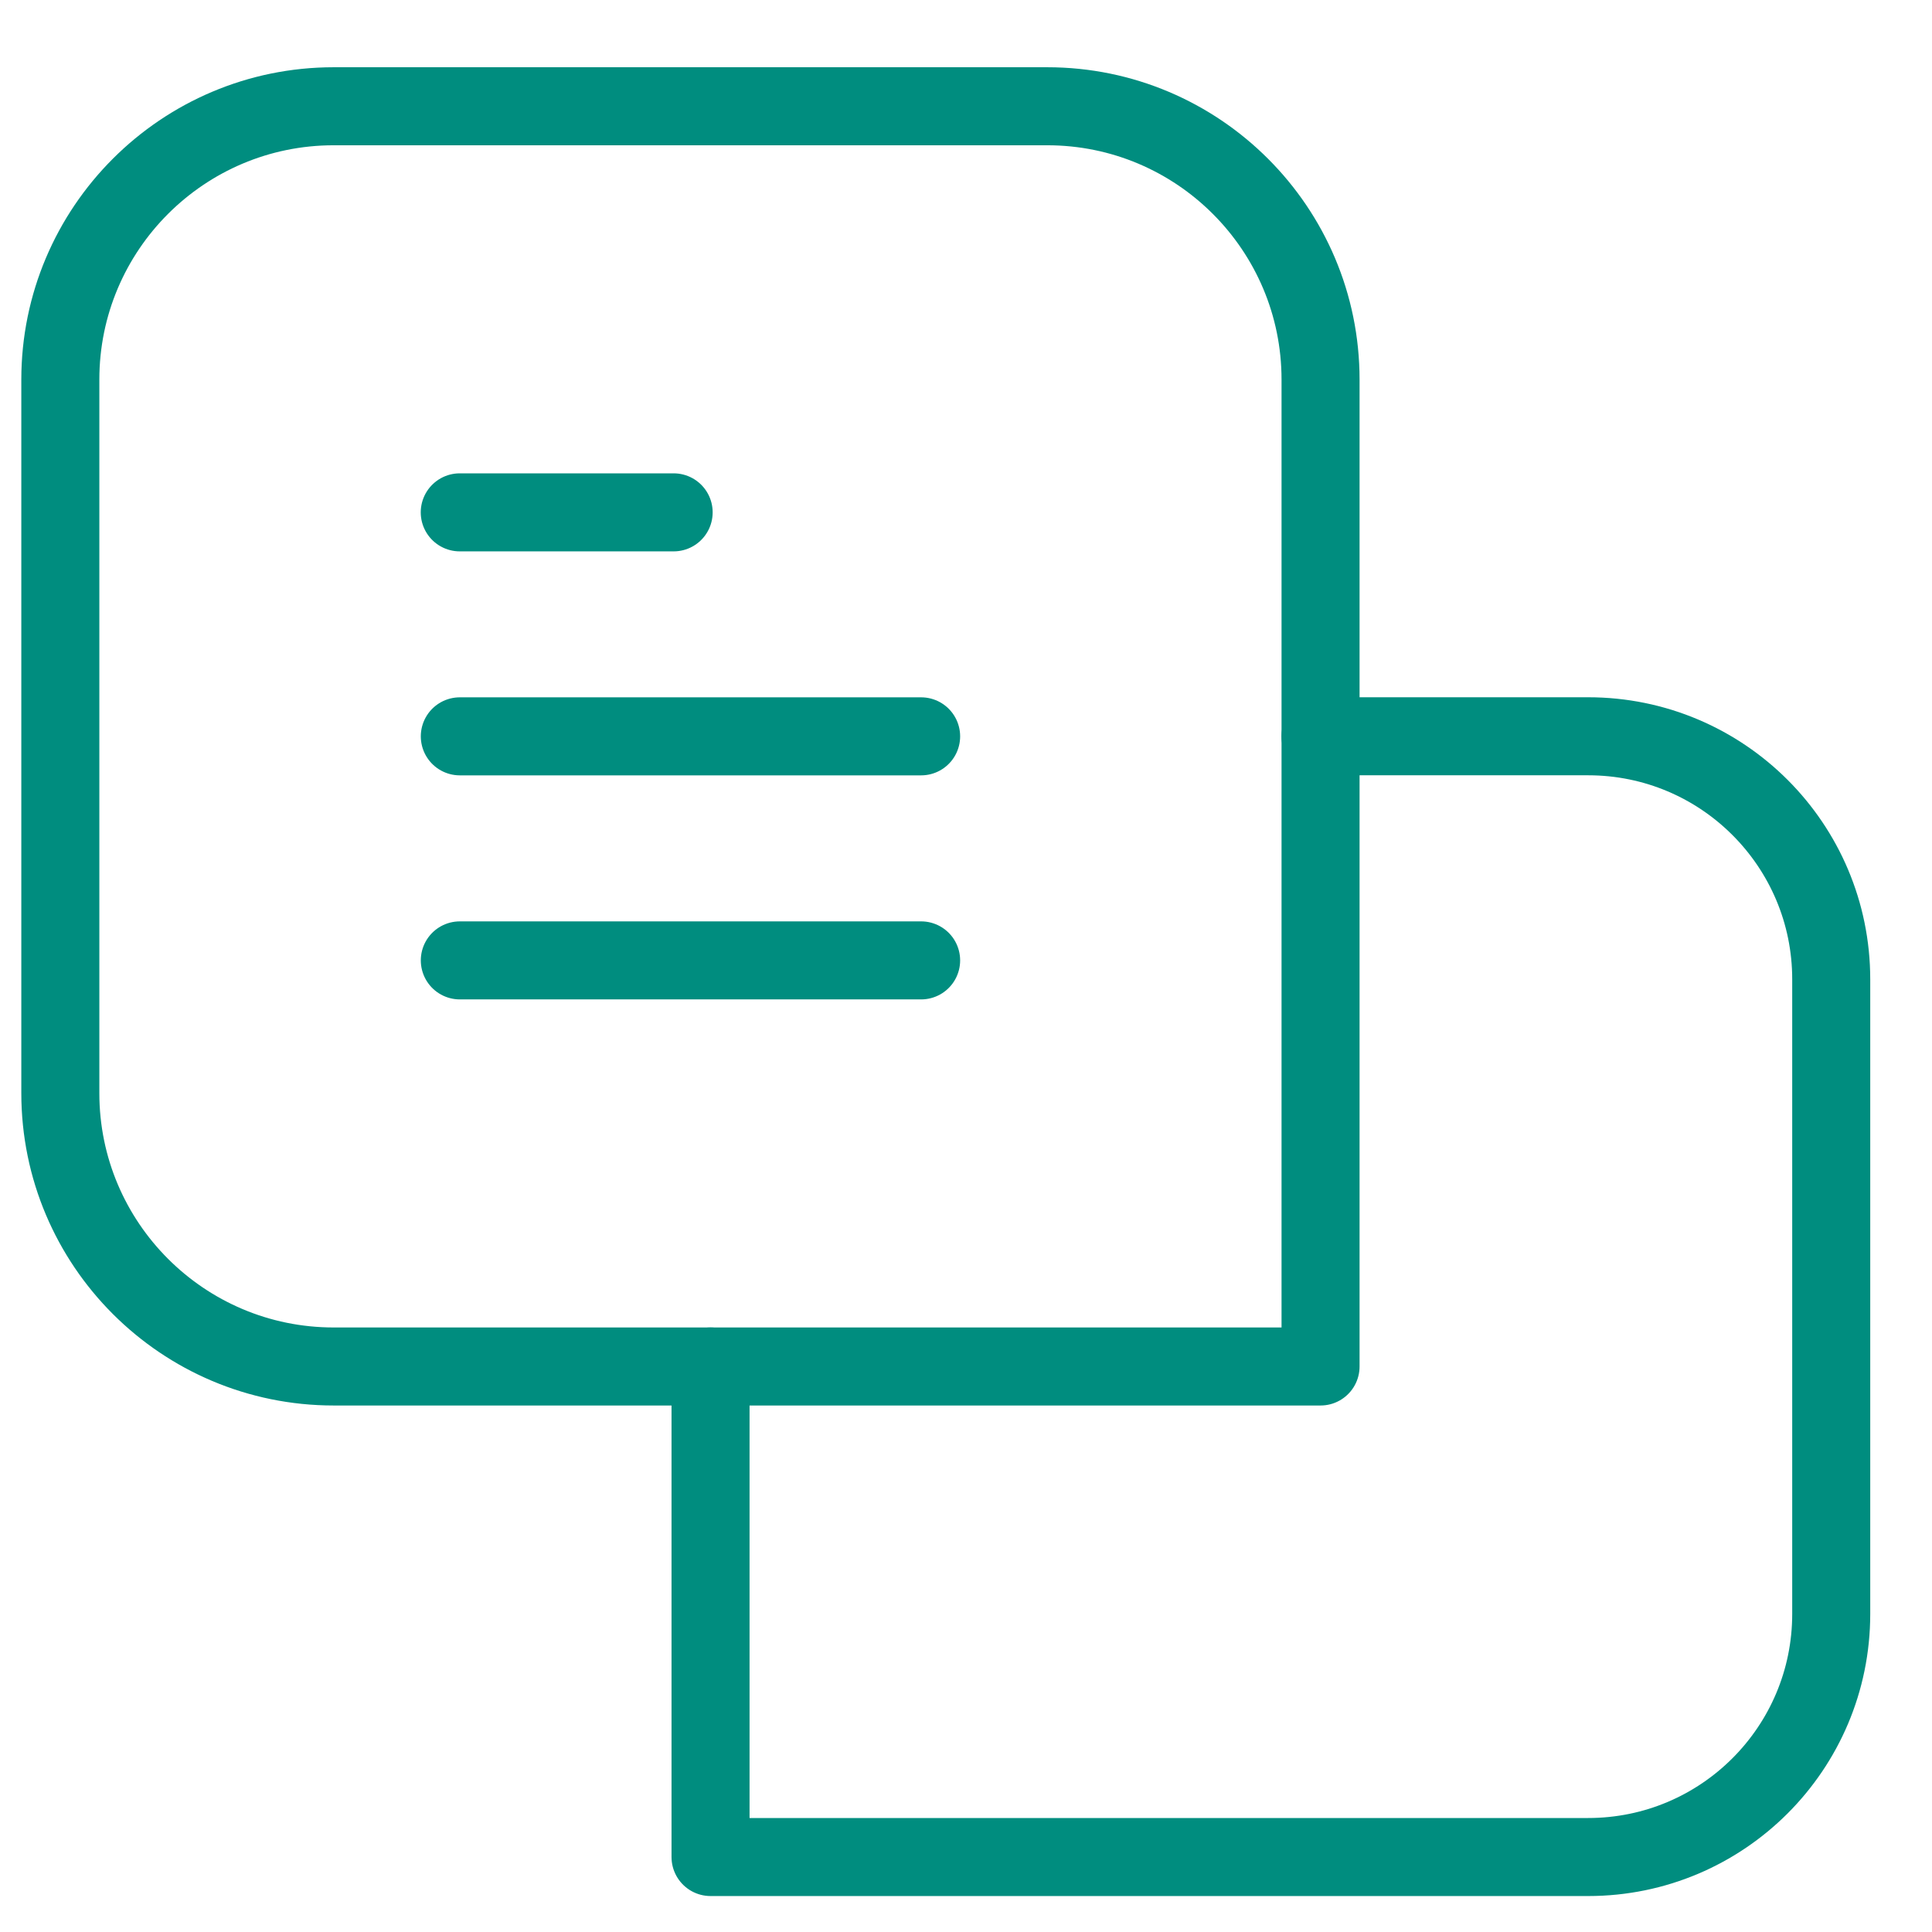
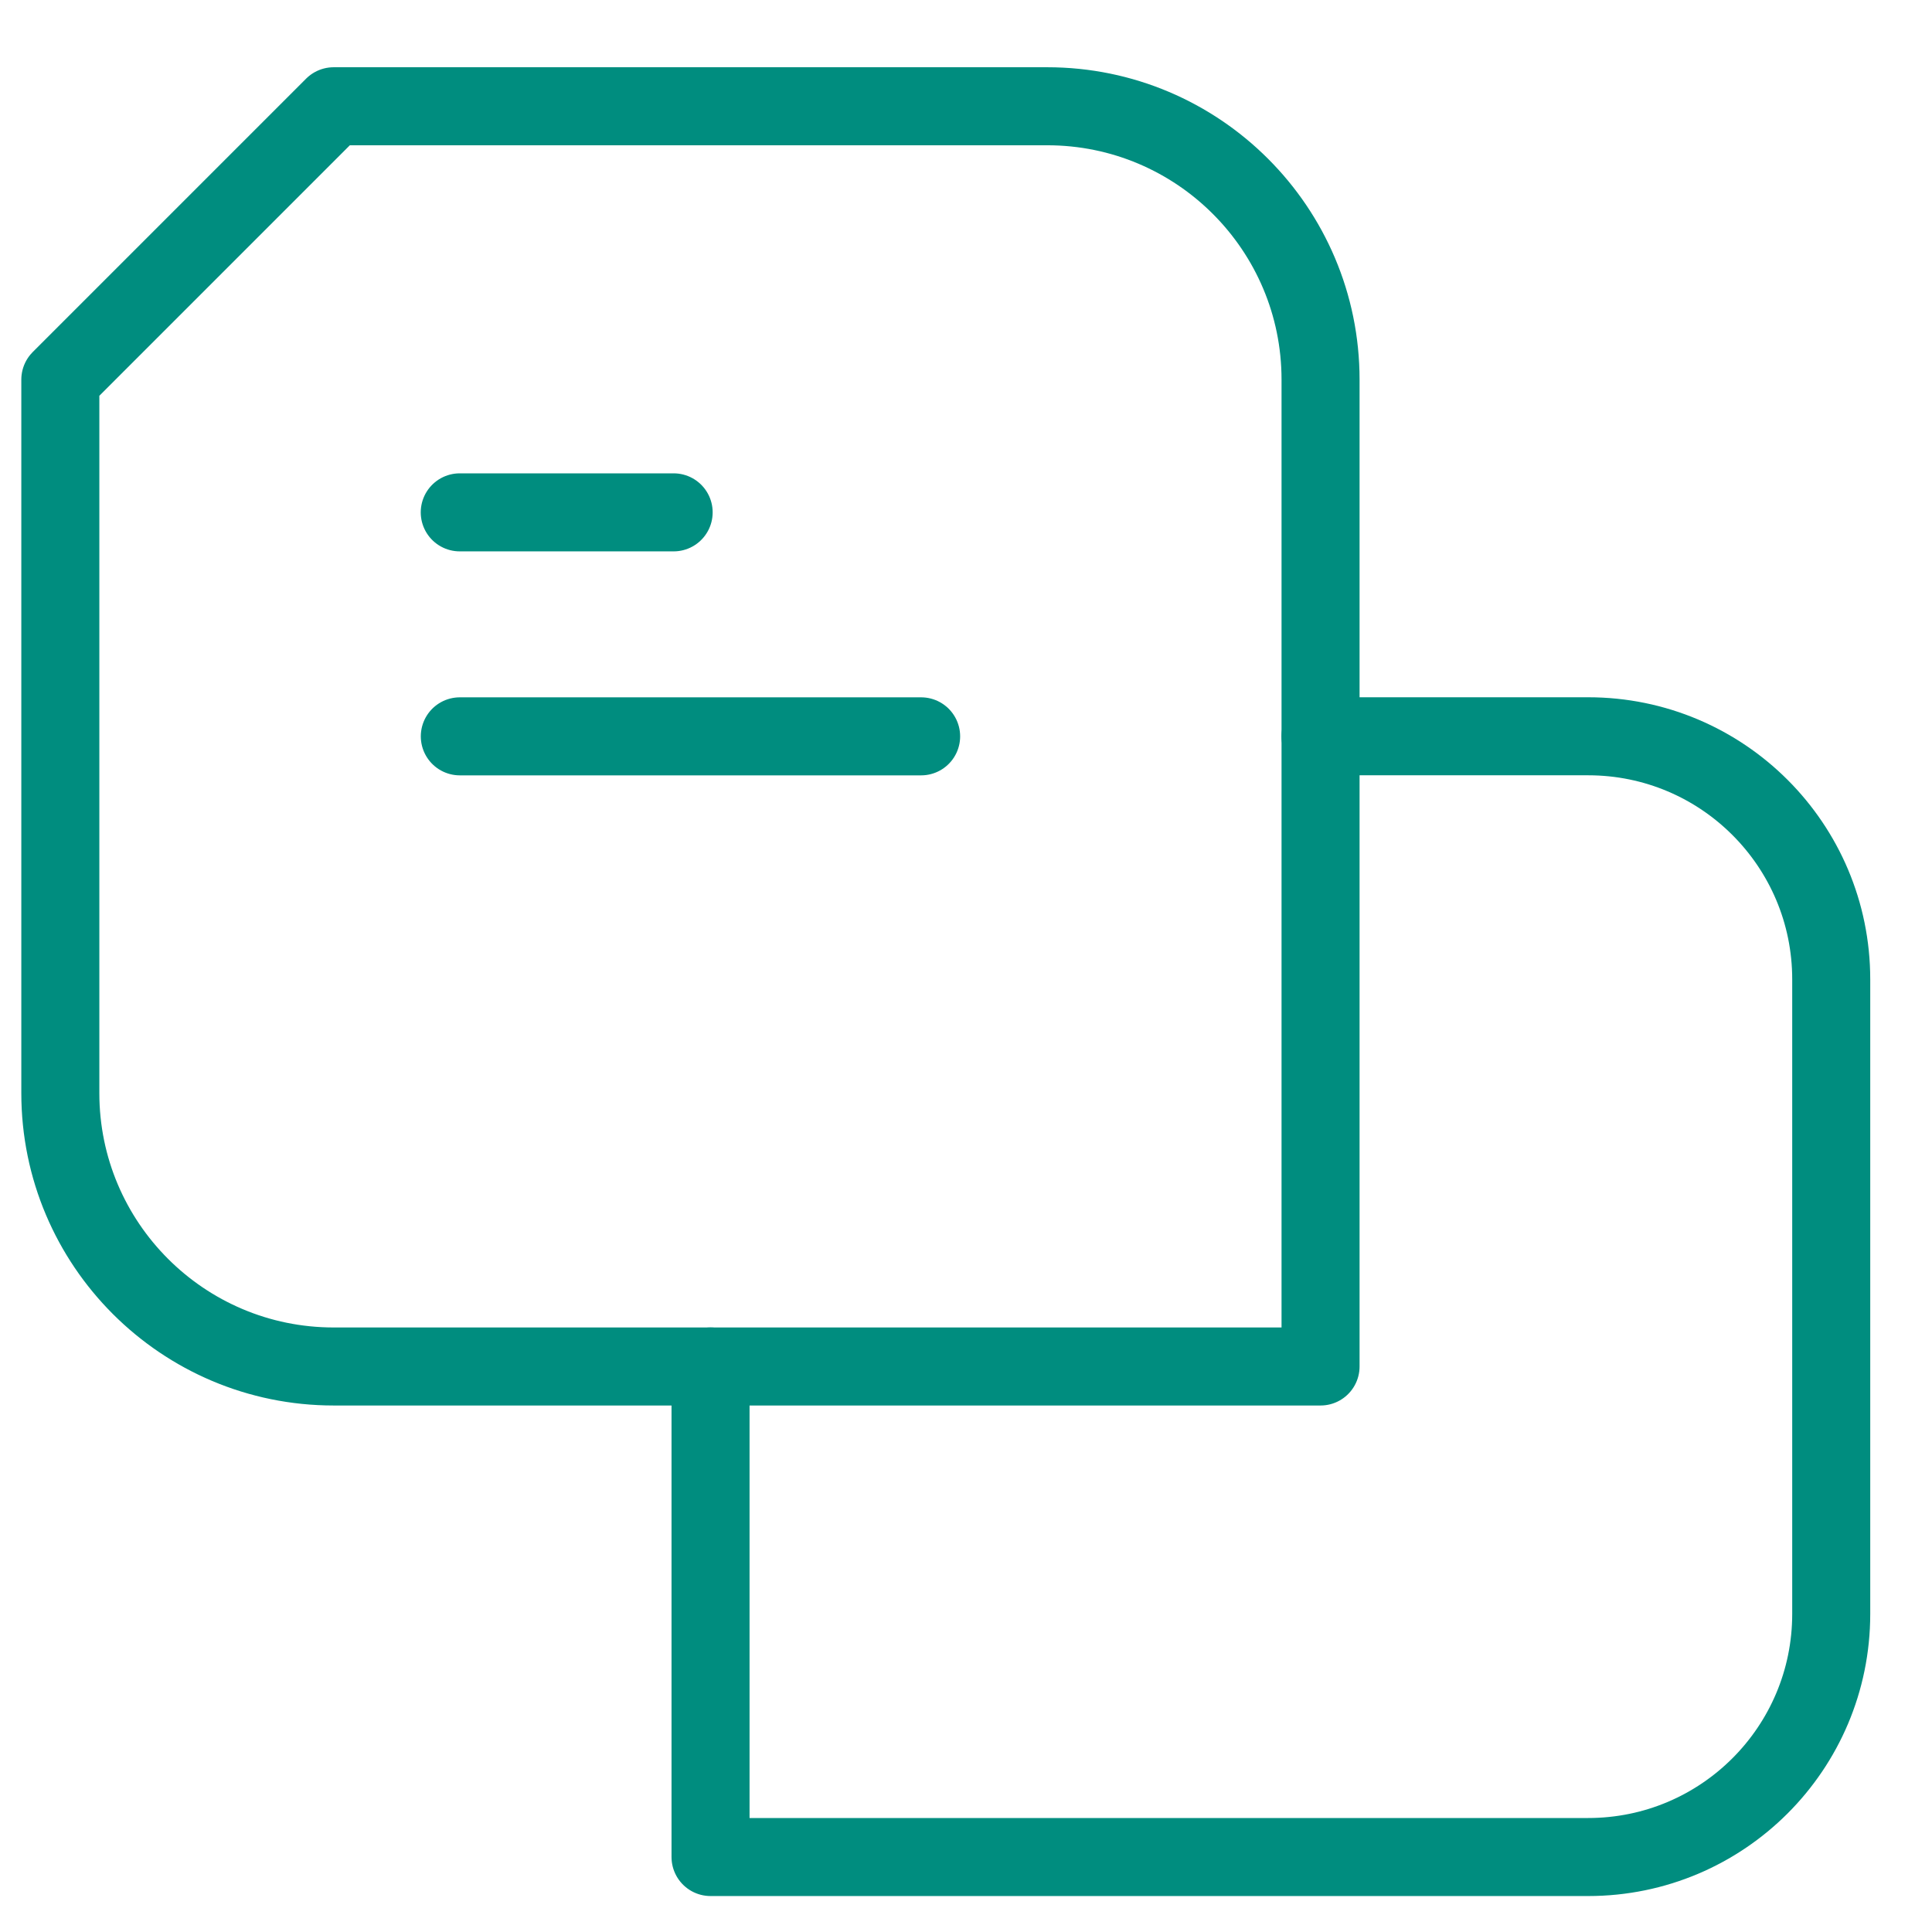
<svg xmlns="http://www.w3.org/2000/svg" width="31" height="31" viewBox="0 0 31 31" fill="none">
  <g clip-path="url(#clip0_8156_2298)">
-     <path d="M5.354 1.705H16.803C19.224 1.705 21.189 3.67 21.189 6.091V21.926H5.354C2.933 21.926 0.968 19.961 0.968 17.54V6.091C0.968 3.67 2.933 1.705 5.354 1.705Z" stroke="#008D7F" stroke-width="1.252" stroke-linecap="round" stroke-linejoin="round" />
+     <path d="M5.354 1.705H16.803C19.224 1.705 21.189 3.67 21.189 6.091V21.926H5.354C2.933 21.926 0.968 19.961 0.968 17.54V6.091Z" stroke="#008D7F" stroke-width="1.252" stroke-linecap="round" stroke-linejoin="round" />
    <path d="M7.377 8.221H10.809" stroke="#008D7F" stroke-width="1.252" stroke-linecap="round" stroke-linejoin="round" />
    <path d="M7.378 11.815H14.78" stroke="#008D7F" stroke-width="1.252" stroke-linecap="round" stroke-linejoin="round" />
-     <path d="M7.378 15.41H14.78" stroke="#008D7F" stroke-width="1.252" stroke-linecap="round" stroke-linejoin="round" />
    <path d="M11.401 21.926V29.797H25.483C27.637 29.797 29.383 28.051 29.383 25.896V15.714C29.383 13.56 27.637 11.814 25.483 11.814H21.188" stroke="#008D7F" stroke-width="1.252" stroke-linecap="round" stroke-linejoin="round" />
  </g>
  <defs>
    <clipPath id="clip0_8156_2298">
      <rect width="29.93" height="29.607" fill="white" transform="translate(0.21 0.947)" />
    </clipPath>
  </defs>
</svg>